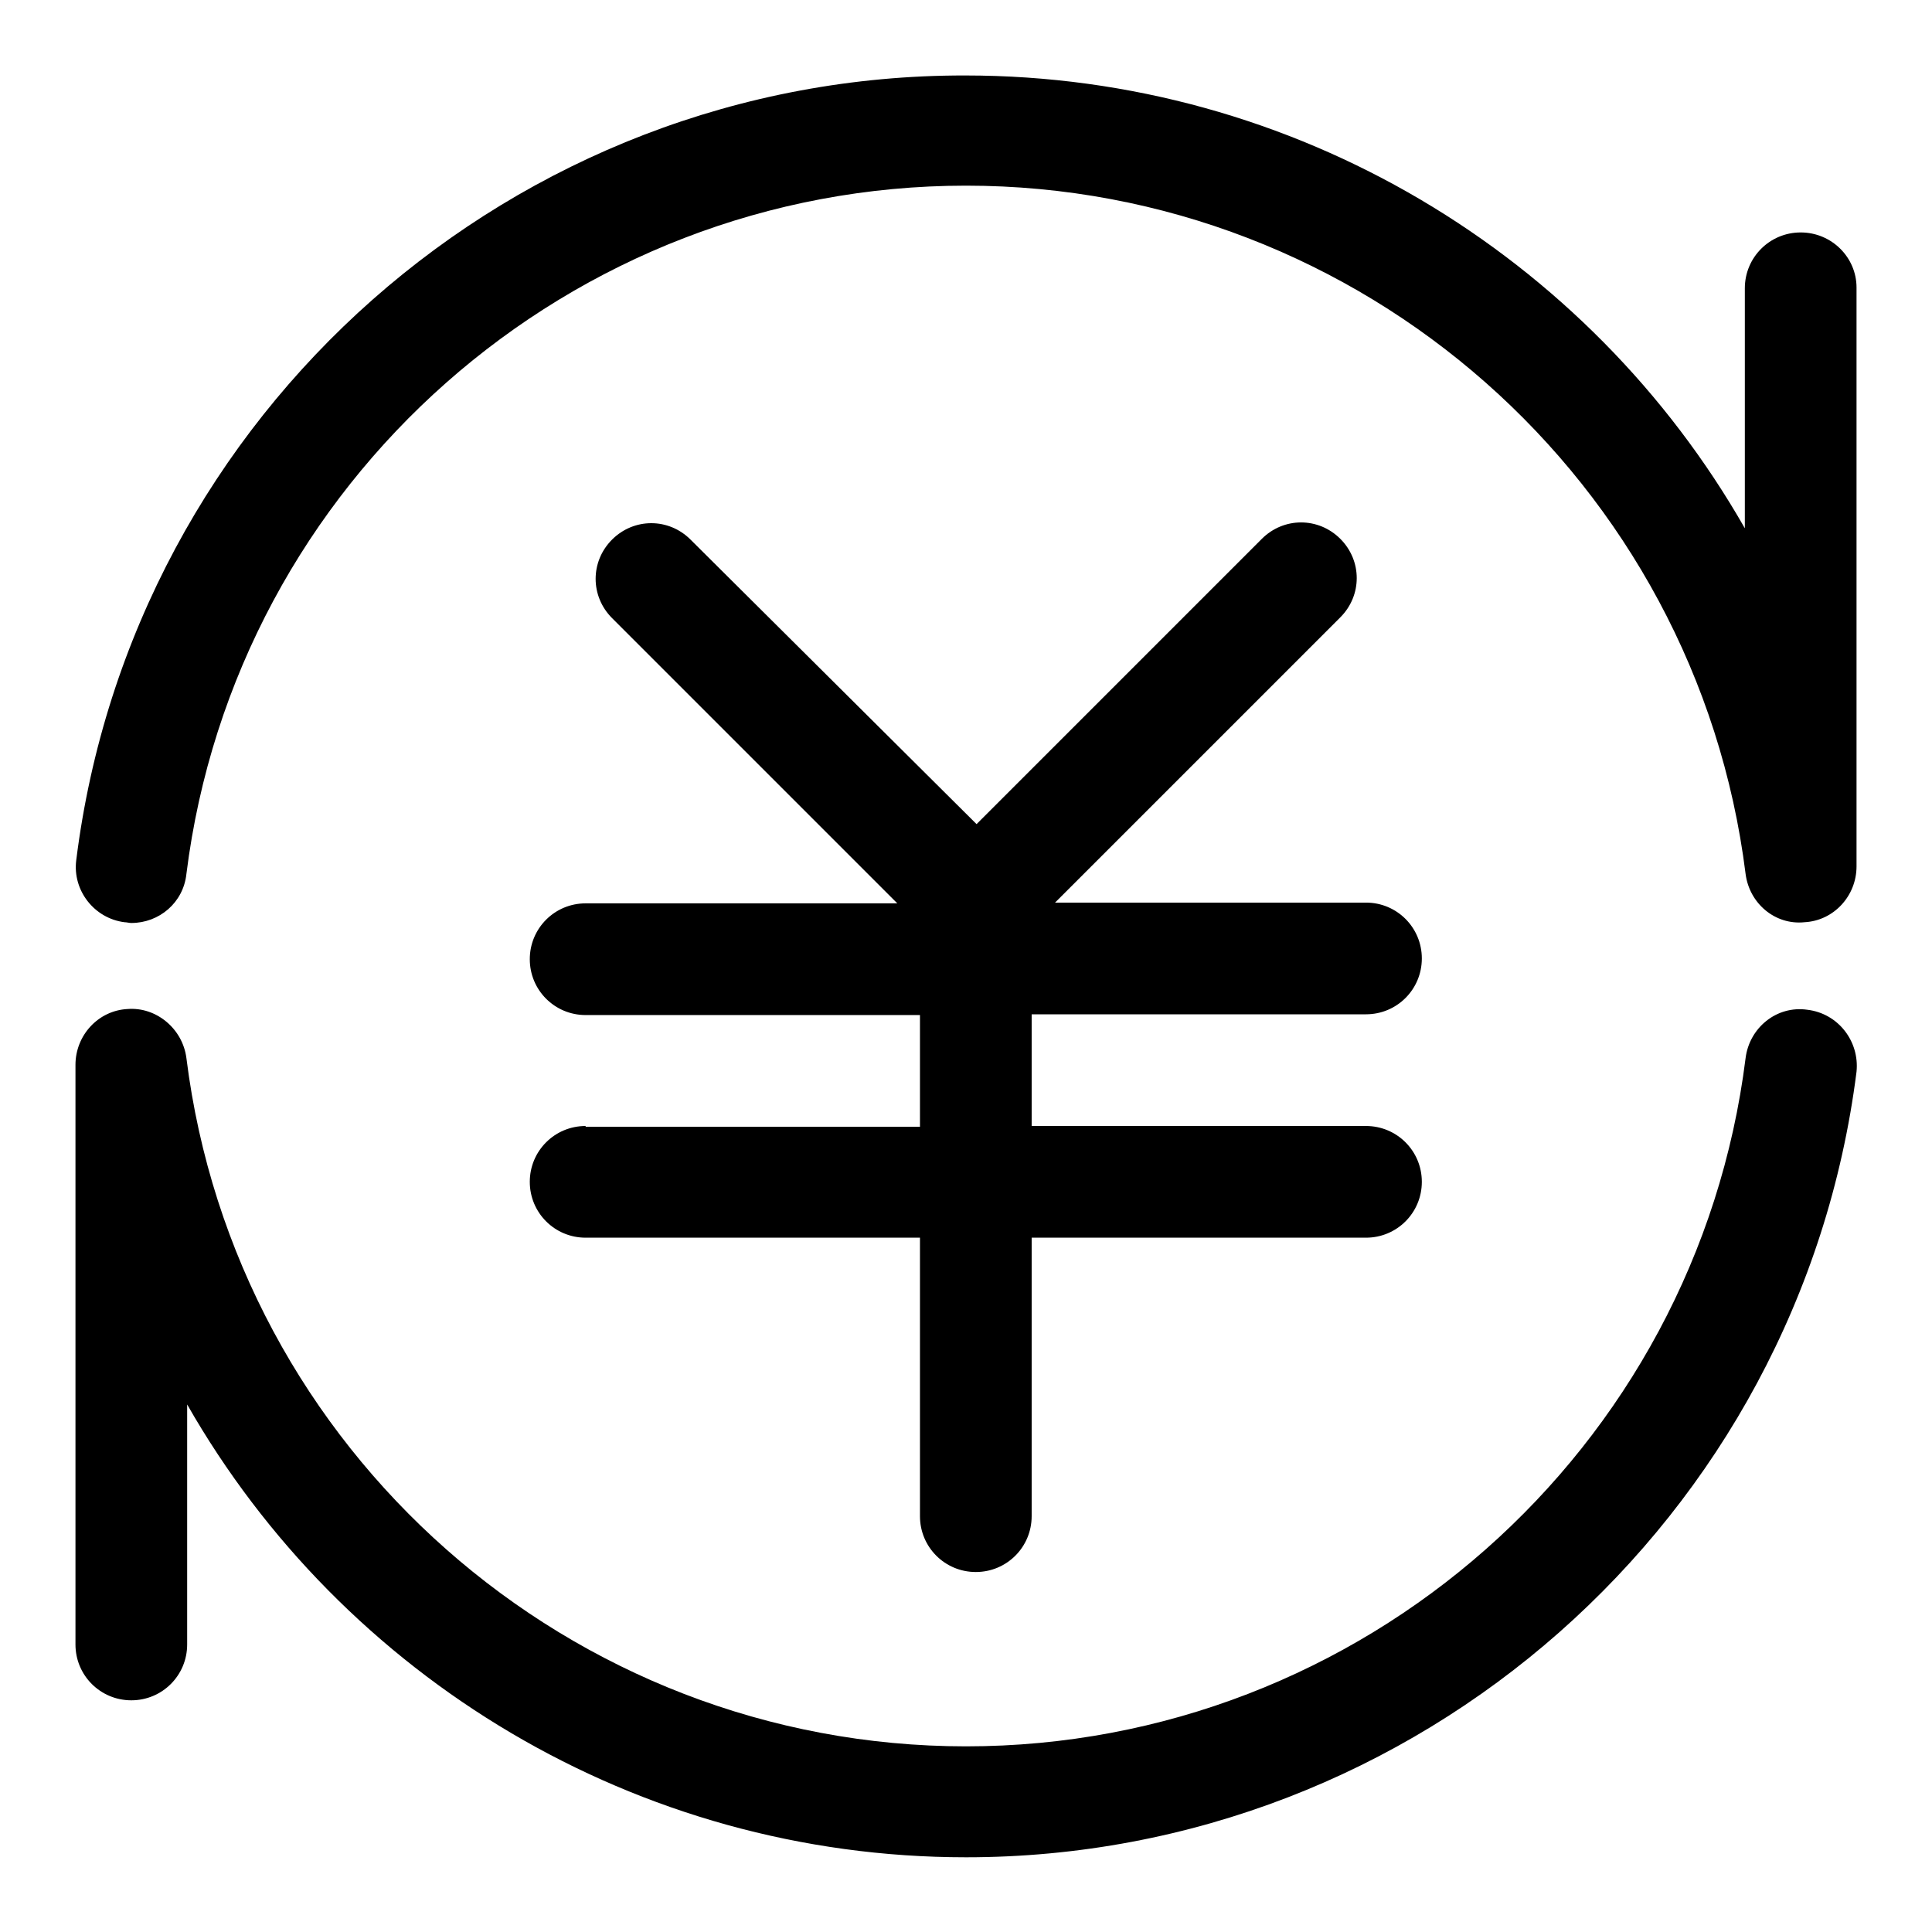
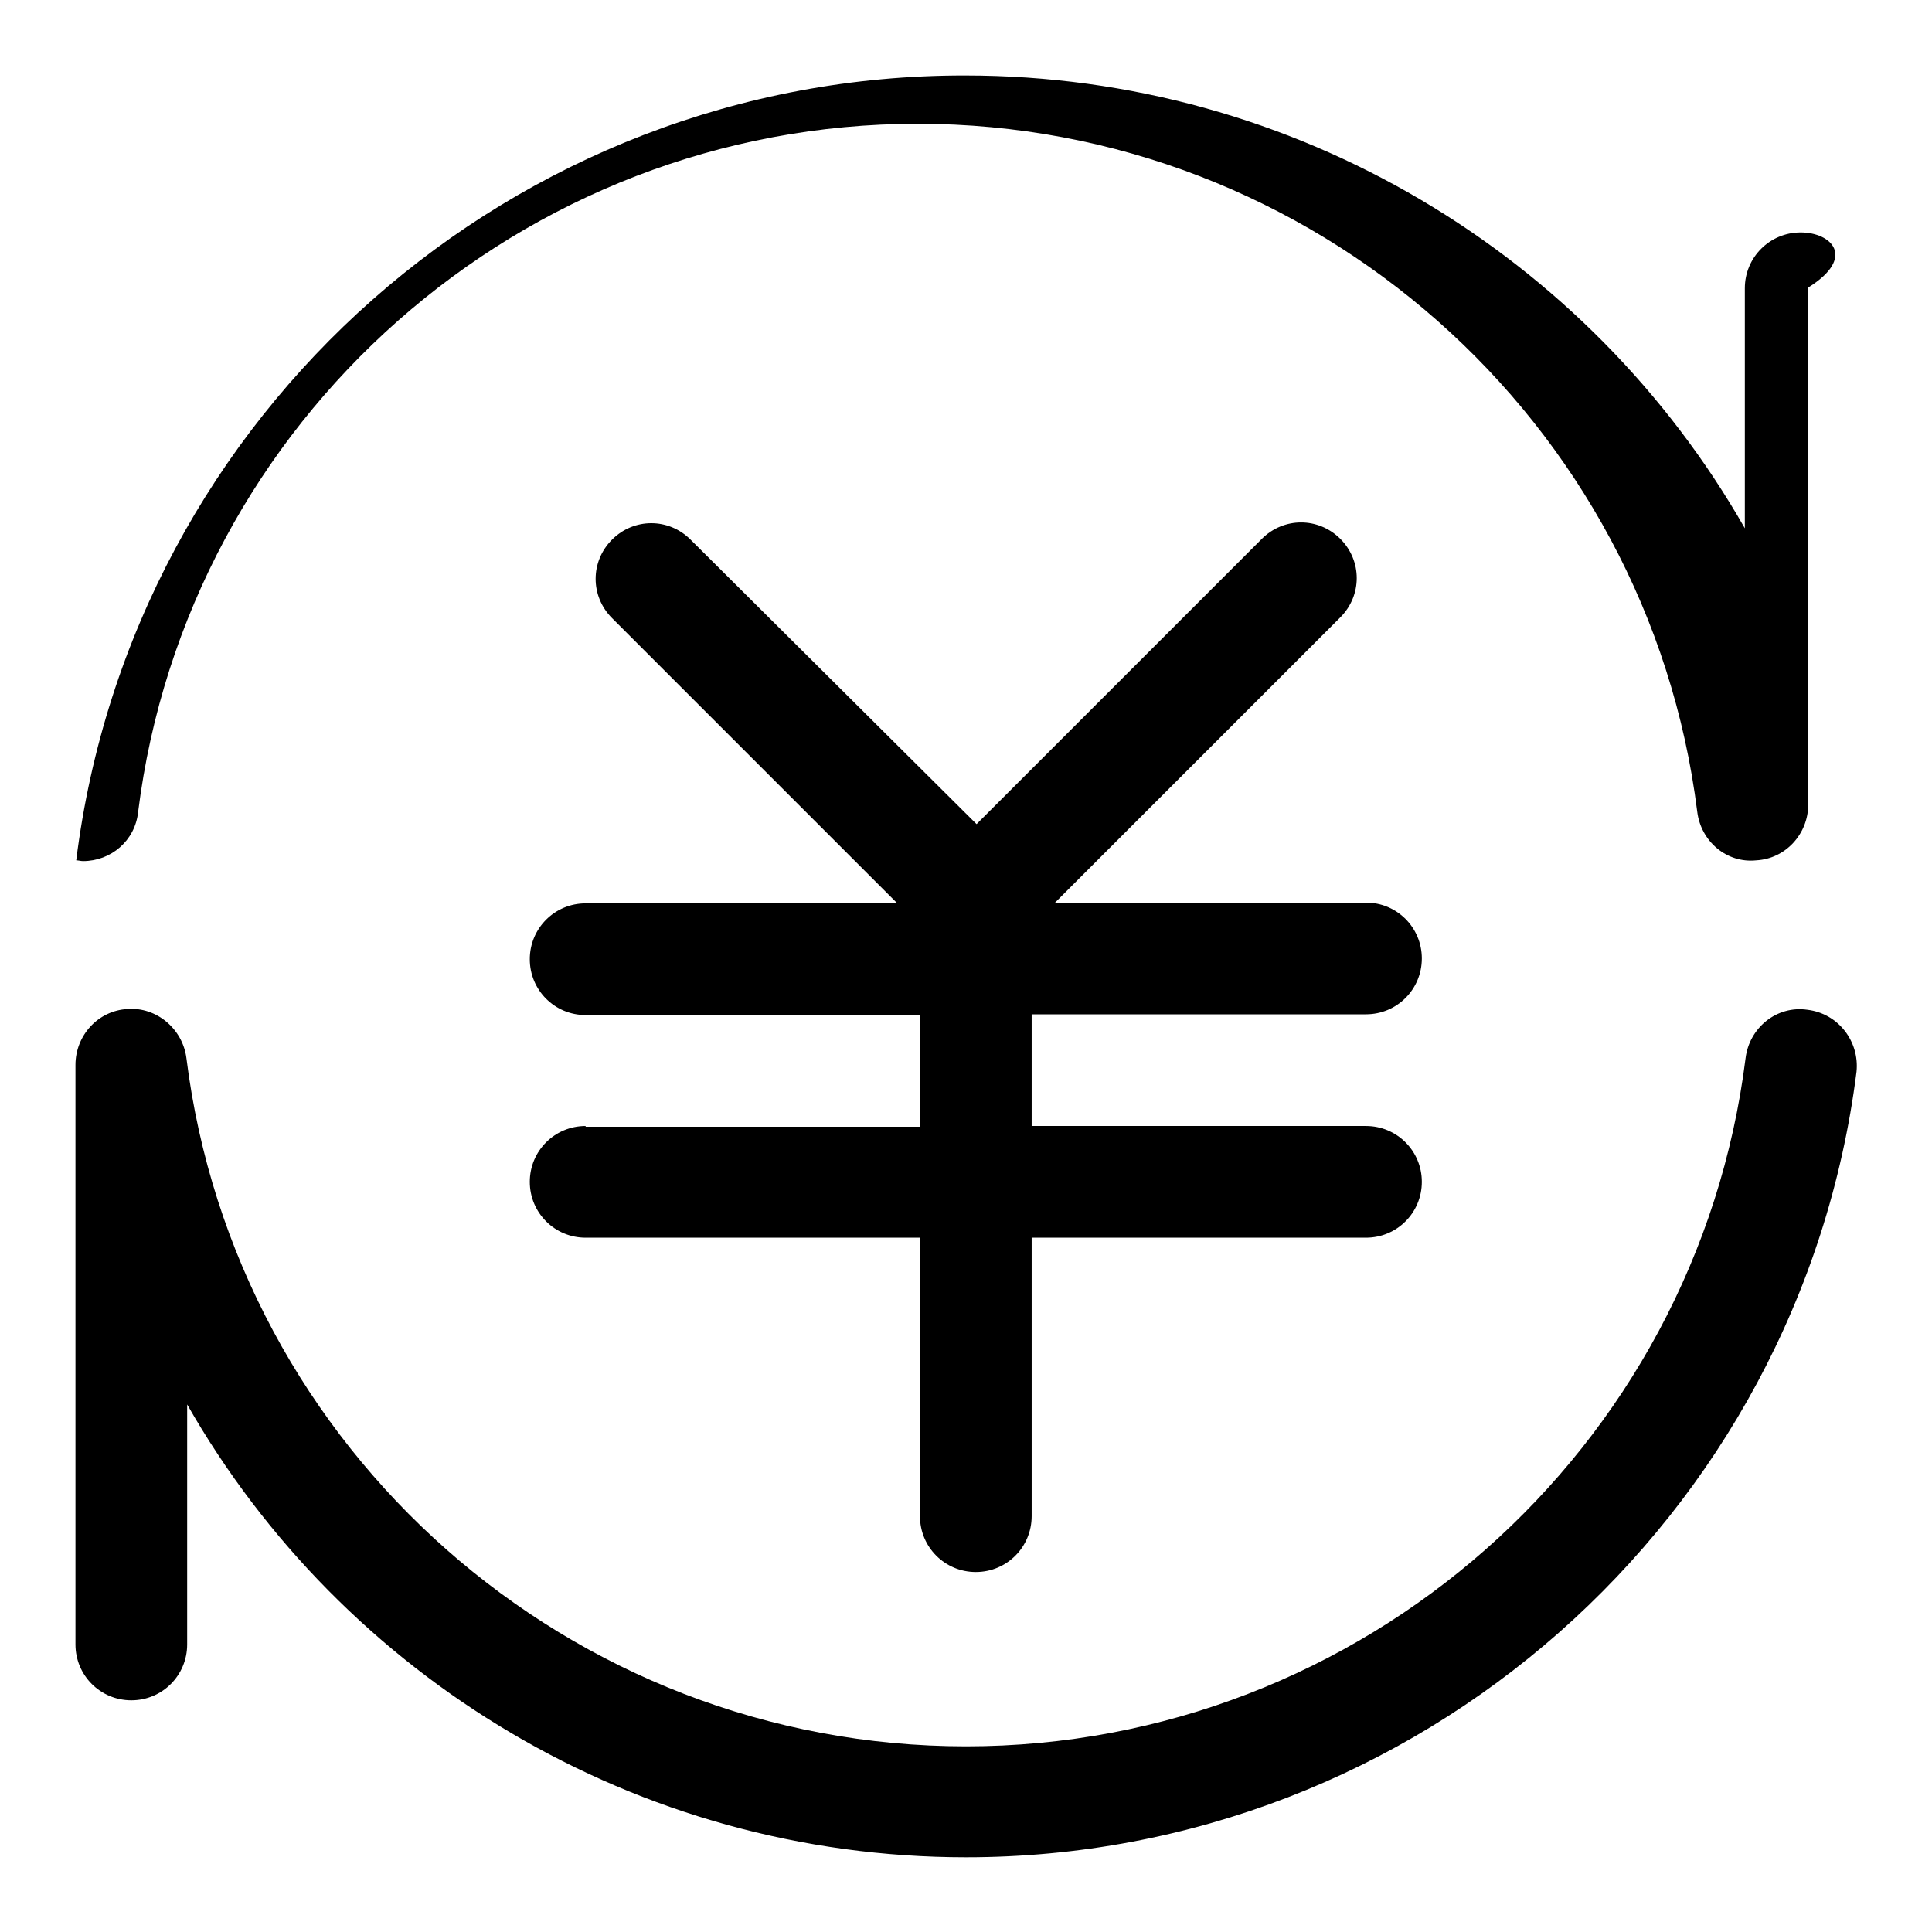
<svg xmlns="http://www.w3.org/2000/svg" version="1.1" x="0px" y="0px" viewBox="0 0 256 256" enable-background="new 0 0 256 256" xml:space="preserve">
  <g>
-     <path fill="#000000" d="M77.6,149.2c-4.1,0-7.4,3.3-7.4,7.4c0,4.1,3.3,7.4,7.4,7.4h44.3v36.9c0,4.1,3.3,7.4,7.4,7.4 c4.1,0,7.4-3.3,7.4-7.4v-36.9h44.3c4.1,0,7.4-3.3,7.4-7.4c0-4.1-3.3-7.4-7.4-7.4h-44.3v-14.8h44.3c4.1,0,7.4-3.3,7.4-7.4 c0-4.1-3.3-7.4-7.4-7.4h-41.2l37.8-37.8c2.9-2.9,2.9-7.5,0-10.4c-2.9-2.9-7.5-2.9-10.4,0l-37.8,37.8L91.5,71.5 c-2.9-2.9-7.5-2.9-10.4,0c-2.9,2.9-2.9,7.5,0,10.4l37.8,37.8H77.6c-4.1,0-7.4,3.3-7.4,7.4c0,4.1,3.3,7.4,7.4,7.4h44.3v14.8H77.6 L77.6,149.2z M238.6,30.8c-4.1,0-7.4,3.3-7.4,7.4v31.8c-20.6-36.1-59.5-60-103.3-60C68.2,9.9,17.5,54.6,10.1,114 c-0.5,4,2.4,7.7,6.4,8.2c0.3,0,0.6,0.1,0.9,0.1c3.7,0,6.9-2.7,7.3-6.5c6.5-52,50.9-91.2,103.3-91.2c52.4,0,96.8,39.2,103.3,91.2 c0.5,3.9,3.9,6.8,7.8,6.4c3.9-0.2,6.9-3.5,6.9-7.4V38.1C246,34.1,242.7,30.8,238.6,30.8z M239.5,133.8c-4.1-0.6-7.7,2.4-8.2,6.4 c-6.5,52-50.9,91.2-103.3,91.2c-52.4,0-96.8-39.2-103.3-91.2c-0.5-3.9-4-6.8-7.8-6.5c-3.9,0.2-6.9,3.5-6.9,7.4v76.8 c0,4.1,3.3,7.4,7.4,7.4s7.4-3.3,7.4-7.4v-31.8c20.6,36.1,59.5,60,103.2,60c59.8,0,110.5-44.8,118-104.1 C246.4,138,243.6,134.3,239.5,133.8z" />
+     <path fill="#000000" d="M77.6,149.2c-4.1,0-7.4,3.3-7.4,7.4c0,4.1,3.3,7.4,7.4,7.4h44.3v36.9c0,4.1,3.3,7.4,7.4,7.4 c4.1,0,7.4-3.3,7.4-7.4v-36.9h44.3c4.1,0,7.4-3.3,7.4-7.4c0-4.1-3.3-7.4-7.4-7.4h-44.3v-14.8h44.3c4.1,0,7.4-3.3,7.4-7.4 c0-4.1-3.3-7.4-7.4-7.4h-41.2l37.8-37.8c2.9-2.9,2.9-7.5,0-10.4c-2.9-2.9-7.5-2.9-10.4,0l-37.8,37.8L91.5,71.5 c-2.9-2.9-7.5-2.9-10.4,0c-2.9,2.9-2.9,7.5,0,10.4l37.8,37.8H77.6c-4.1,0-7.4,3.3-7.4,7.4c0,4.1,3.3,7.4,7.4,7.4h44.3v14.8H77.6 L77.6,149.2z M238.6,30.8c-4.1,0-7.4,3.3-7.4,7.4v31.8c-20.6-36.1-59.5-60-103.3-60C68.2,9.9,17.5,54.6,10.1,114 c0.3,0,0.6,0.1,0.9,0.1c3.7,0,6.9-2.7,7.3-6.5c6.5-52,50.9-91.2,103.3-91.2c52.4,0,96.8,39.2,103.3,91.2 c0.5,3.9,3.9,6.8,7.8,6.4c3.9-0.2,6.9-3.5,6.9-7.4V38.1C246,34.1,242.7,30.8,238.6,30.8z M239.5,133.8c-4.1-0.6-7.7,2.4-8.2,6.4 c-6.5,52-50.9,91.2-103.3,91.2c-52.4,0-96.8-39.2-103.3-91.2c-0.5-3.9-4-6.8-7.8-6.5c-3.9,0.2-6.9,3.5-6.9,7.4v76.8 c0,4.1,3.3,7.4,7.4,7.4s7.4-3.3,7.4-7.4v-31.8c20.6,36.1,59.5,60,103.2,60c59.8,0,110.5-44.8,118-104.1 C246.4,138,243.6,134.3,239.5,133.8z" />
  </g>
</svg>